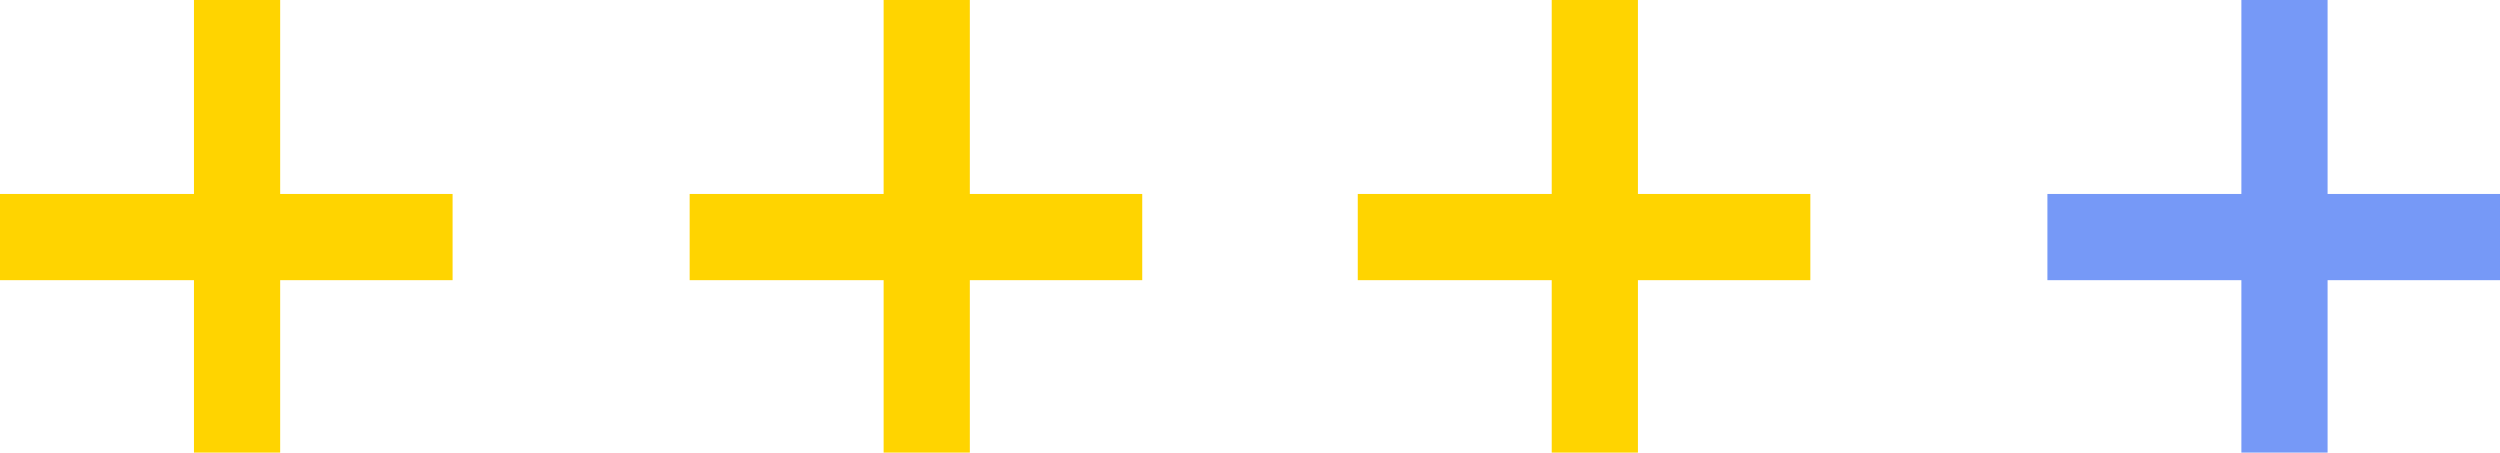
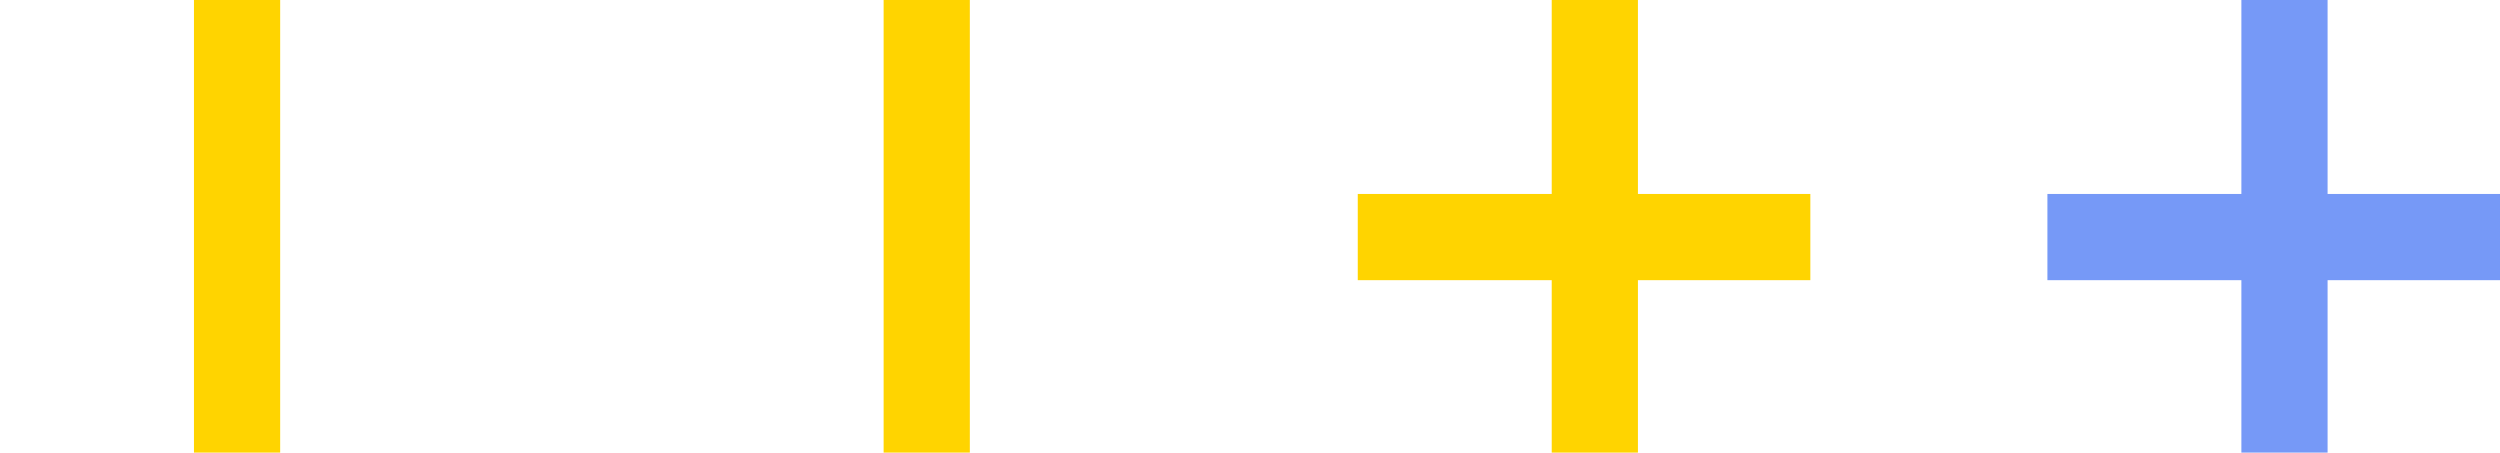
<svg xmlns="http://www.w3.org/2000/svg" width="116" height="21" viewBox="0 0 116 21">
  <g id="Group_367" data-name="Group 367" transform="translate(-1045 -4837)">
    <g id="Group_357" data-name="Group 357" transform="translate(671)">
      <rect id="Rectangle_1568" data-name="Rectangle 1568" width="4" height="21" transform="translate(383 4837)" fill="#ffd400" />
-       <rect id="Rectangle_1569" data-name="Rectangle 1569" width="4" height="21" transform="translate(395 4846) rotate(90)" fill="#ffd400" />
    </g>
    <g id="Group_358" data-name="Group 358" transform="translate(671)">
      <rect id="Rectangle_1570" data-name="Rectangle 1570" width="4" height="21" transform="translate(415 4837)" fill="#ffd400" />
-       <rect id="Rectangle_1571" data-name="Rectangle 1571" width="4" height="21" transform="translate(427 4846) rotate(90)" fill="#ffd400" />
    </g>
    <g id="Group_359" data-name="Group 359" transform="translate(671)">
      <rect id="Rectangle_1572" data-name="Rectangle 1572" width="4" height="21" transform="translate(446 4837)" fill="#ffd400" />
      <rect id="Rectangle_1573" data-name="Rectangle 1573" width="4" height="21" transform="translate(458 4846) rotate(90)" fill="#ffd400" />
    </g>
    <g id="Group_360" data-name="Group 360" transform="translate(671)">
      <rect id="Rectangle_1574" data-name="Rectangle 1574" width="4" height="21" transform="translate(478 4837)" fill="#7699f7" />
      <rect id="Rectangle_1575" data-name="Rectangle 1575" width="4" height="21" transform="translate(490 4846) rotate(90)" fill="#7699f7" />
    </g>
  </g>
</svg>